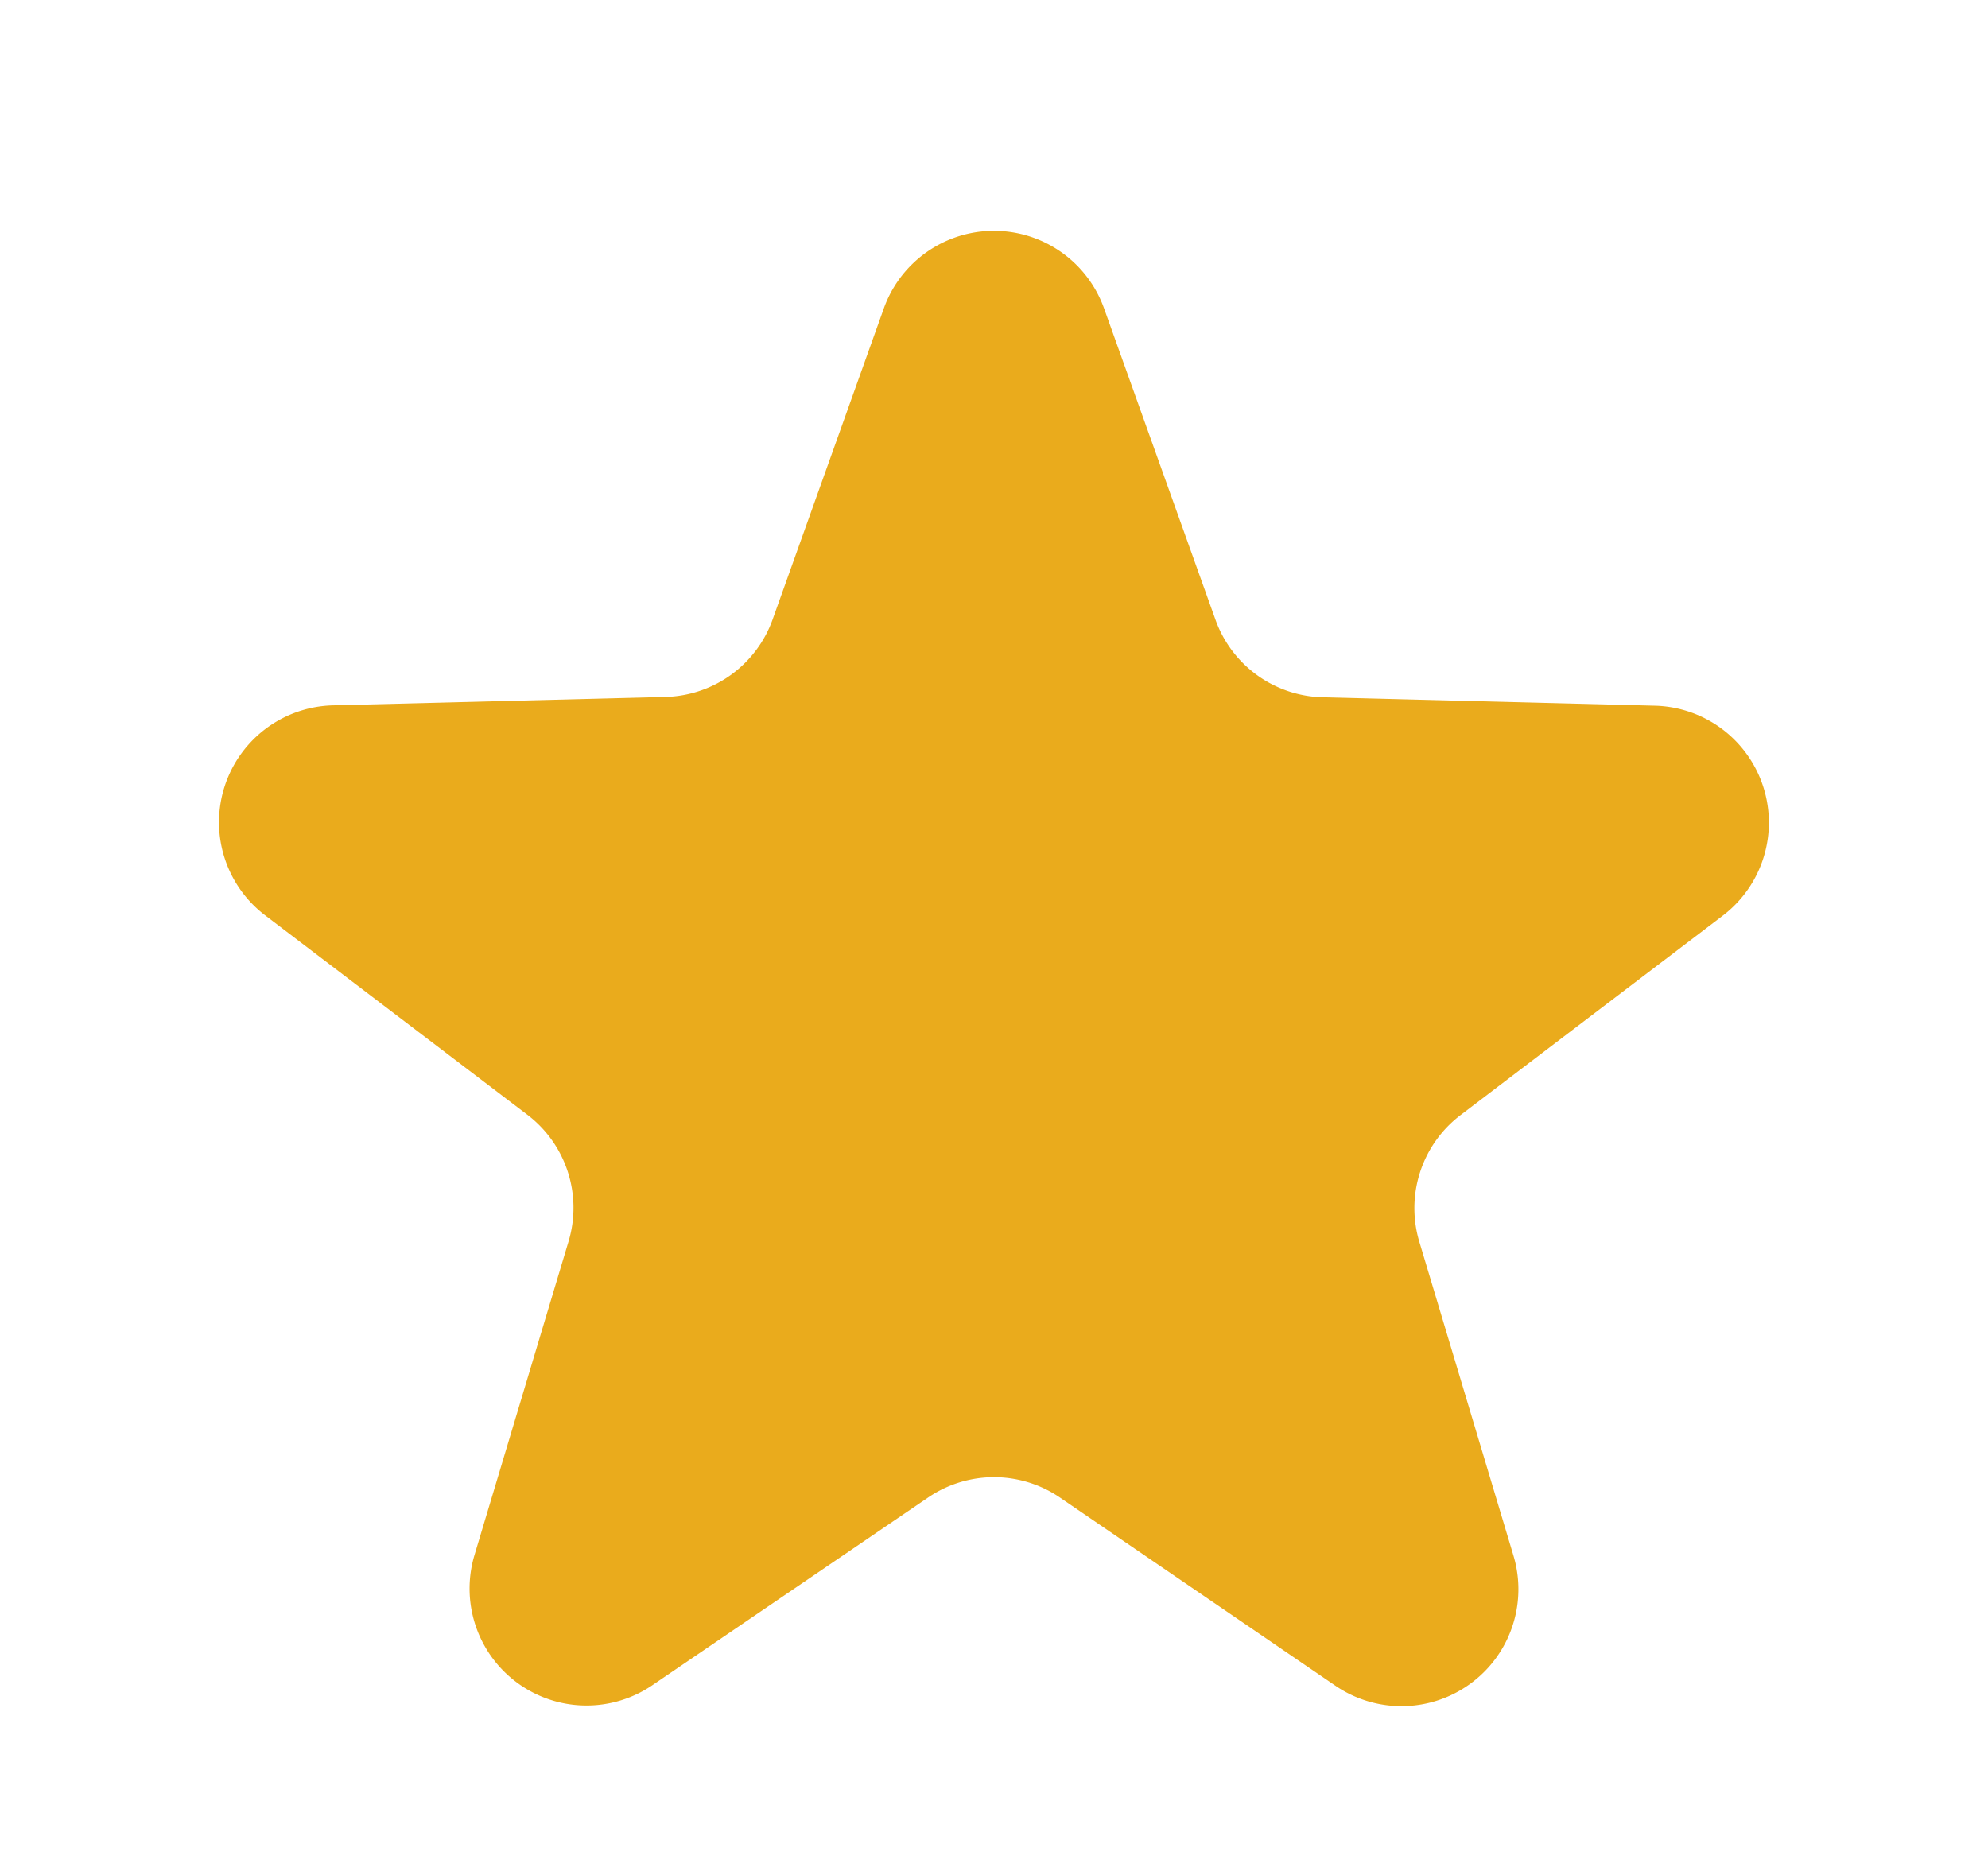
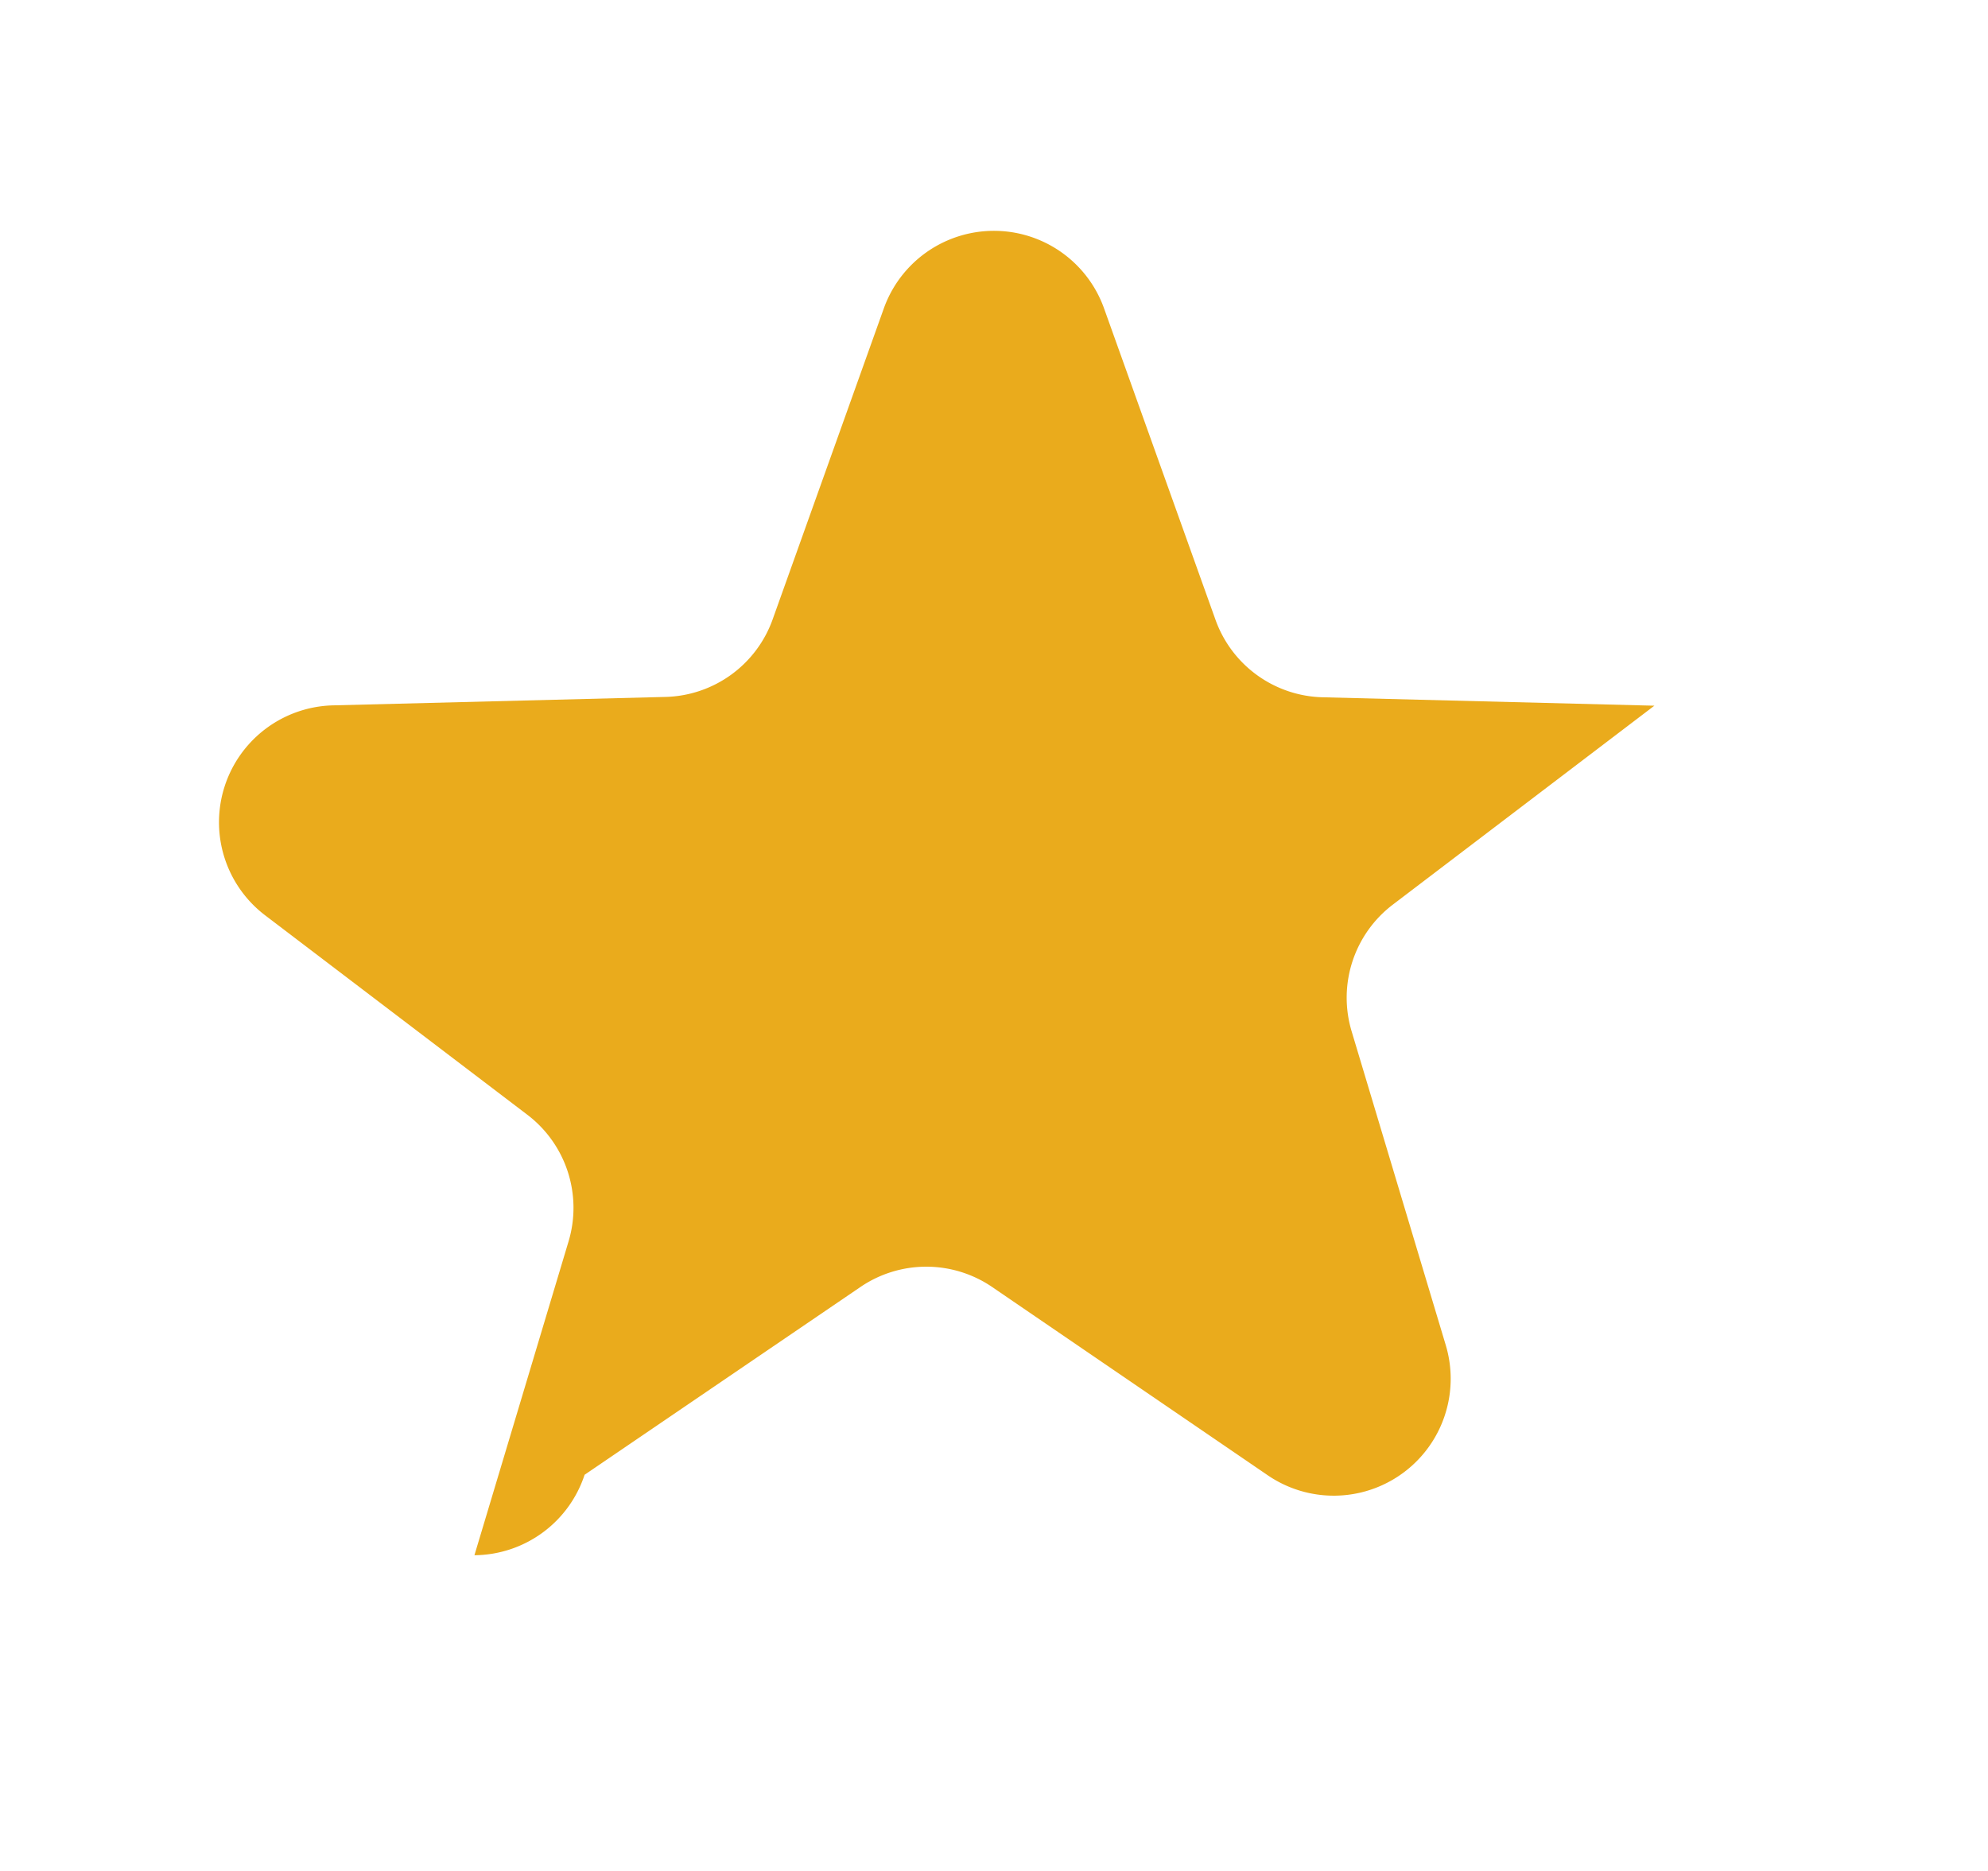
<svg xmlns="http://www.w3.org/2000/svg" width="17" height="16" viewBox="0 0 17 16">
-   <path data-name="Polygon 2" d="M7.558 2.637a1 1 0 0 1 1.883 0l.953 2.663a1 1 0 0 0 .916.663l2.837.072a1 1 0 0 1 .579 1.8l-2.235 1.7a1 1 0 0 0-.354 1.084l.805 2.684a1 1 0 0 1-1.521 1.114l-2.358-1.611a1 1 0 0 0-1.126 0l-2.359 1.606A1 1 0 0 1 4.057 13.3l.805-2.684a1 1 0 0 0-.354-1.084l-2.235-1.7a1 1 0 0 1 .579-1.8l2.837-.072a1 1 0 0 0 .917-.66z" style="fill:#eaab1c" />
+   <path data-name="Polygon 2" d="M7.558 2.637a1 1 0 0 1 1.883 0l.953 2.663a1 1 0 0 0 .916.663l2.837.072l-2.235 1.7a1 1 0 0 0-.354 1.084l.805 2.684a1 1 0 0 1-1.521 1.114l-2.358-1.611a1 1 0 0 0-1.126 0l-2.359 1.606A1 1 0 0 1 4.057 13.3l.805-2.684a1 1 0 0 0-.354-1.084l-2.235-1.7a1 1 0 0 1 .579-1.8l2.837-.072a1 1 0 0 0 .917-.66z" style="fill:#eaab1c" />
</svg>